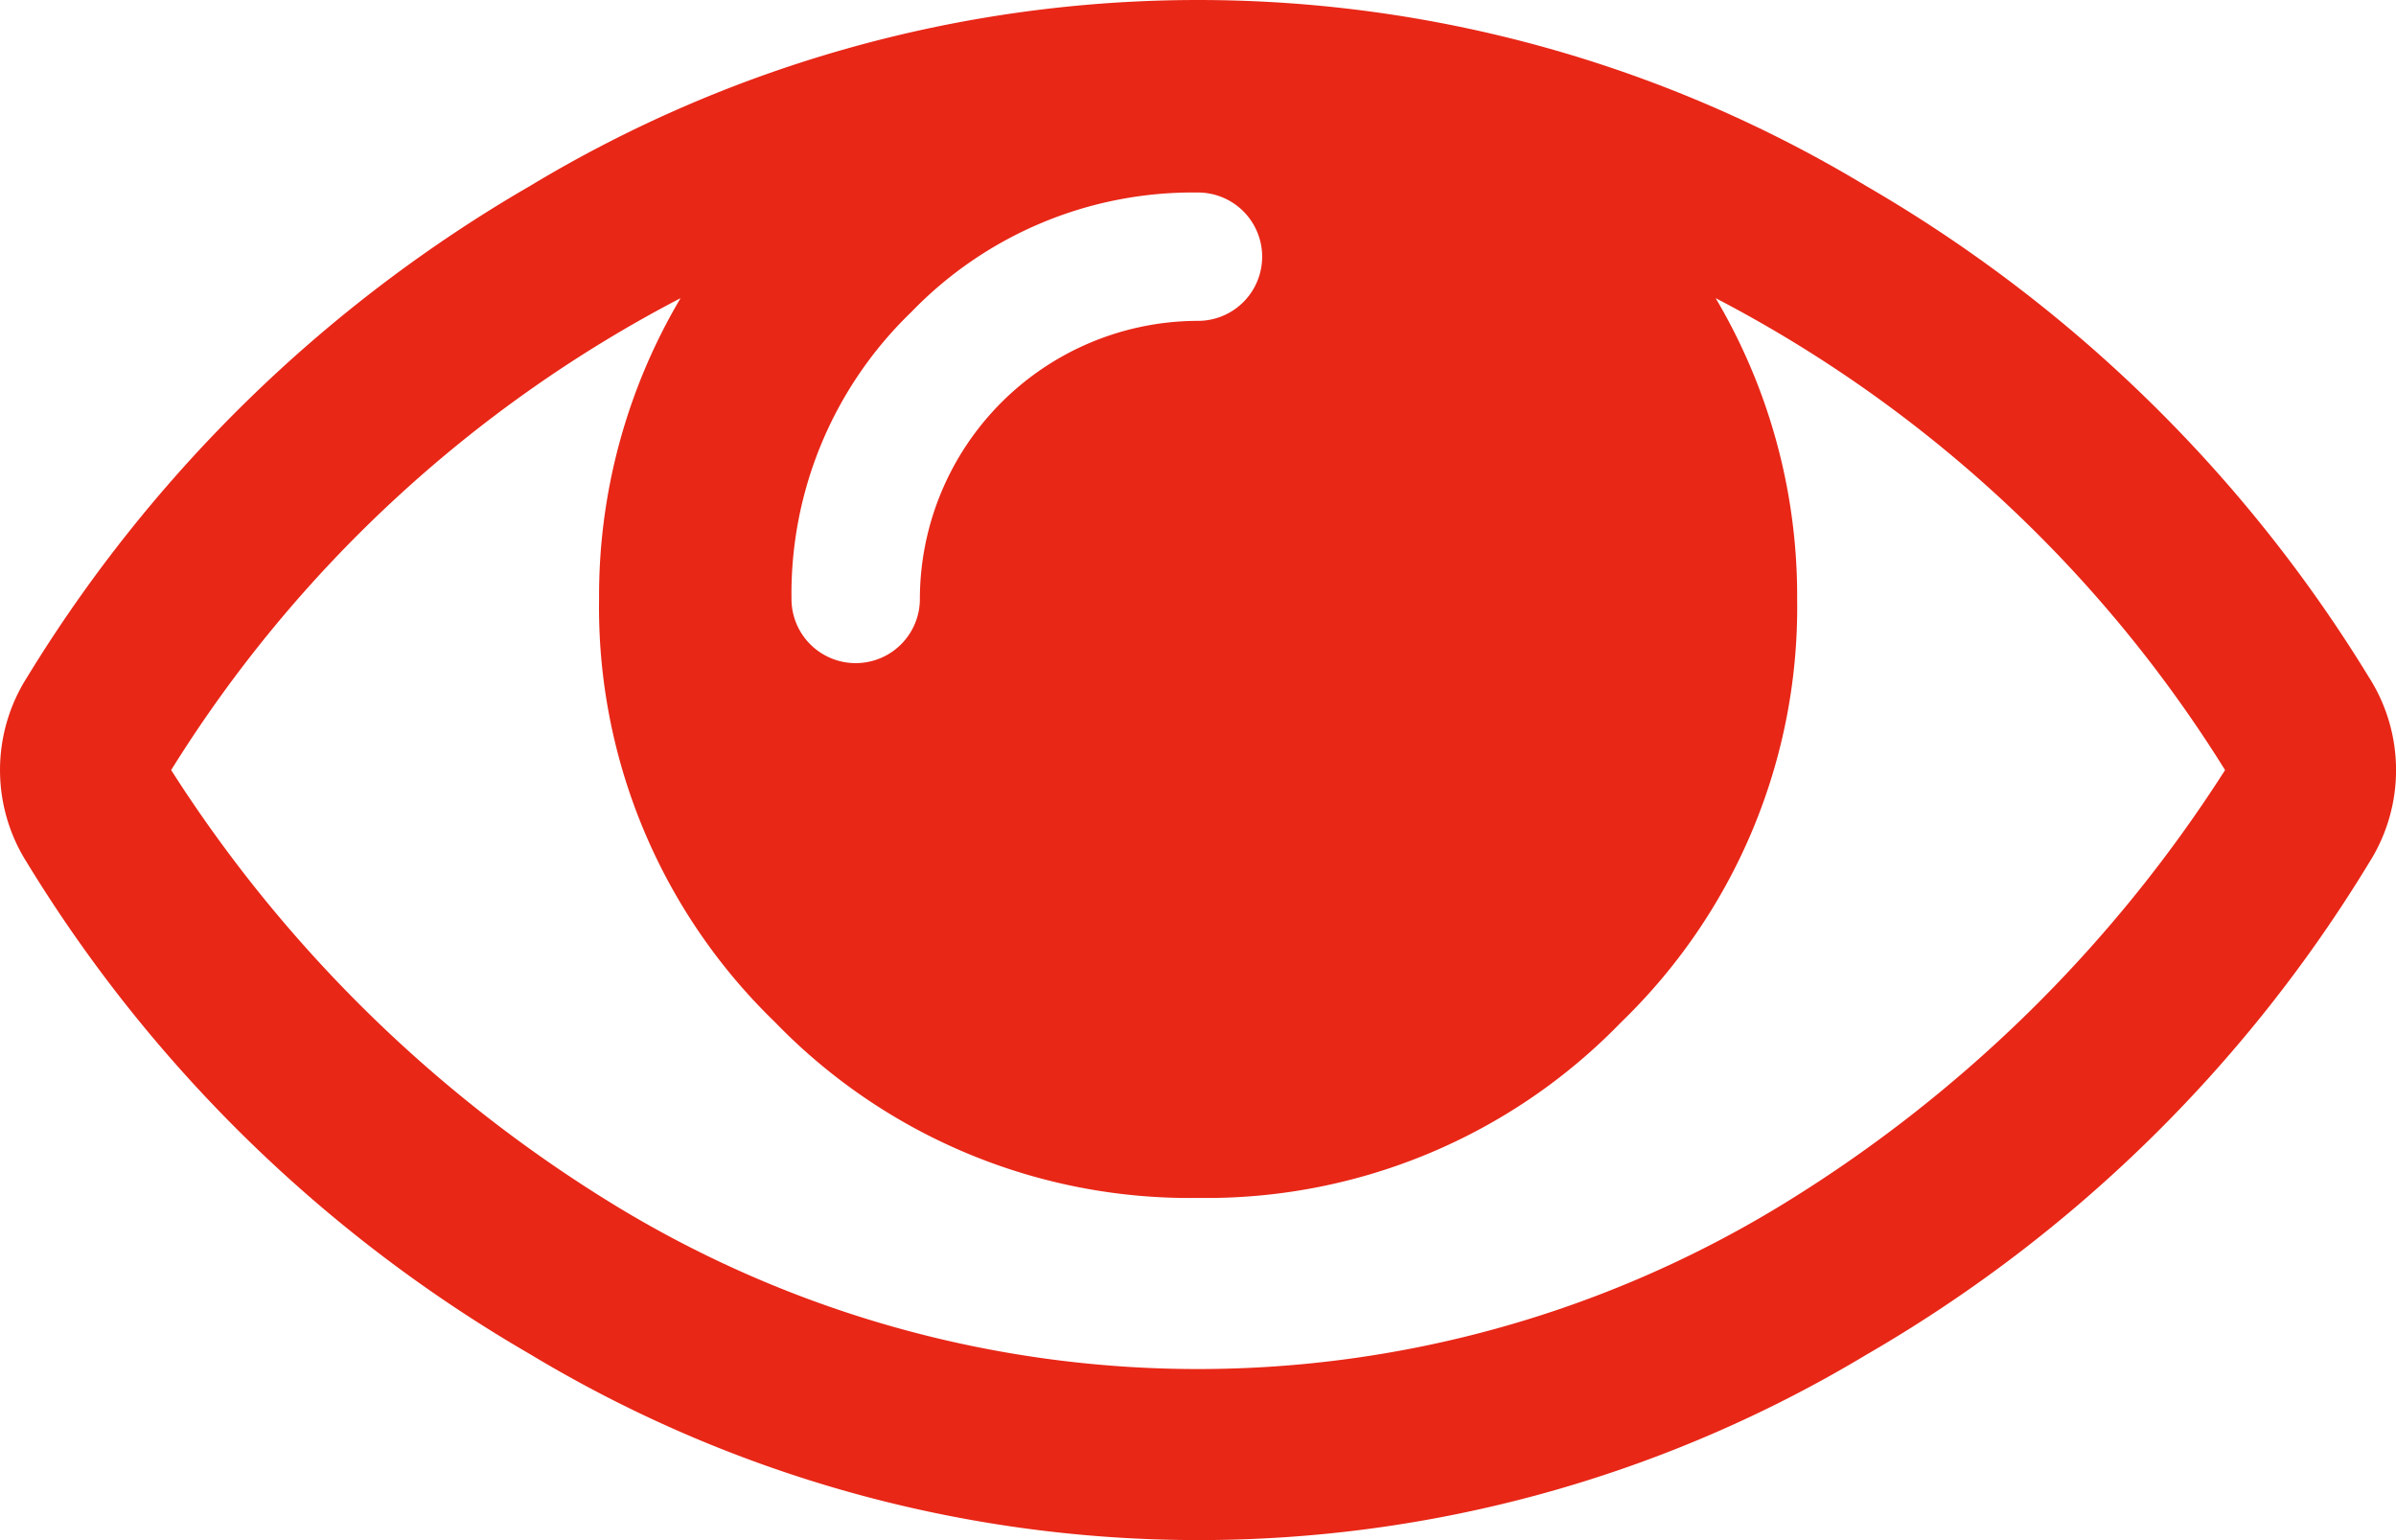
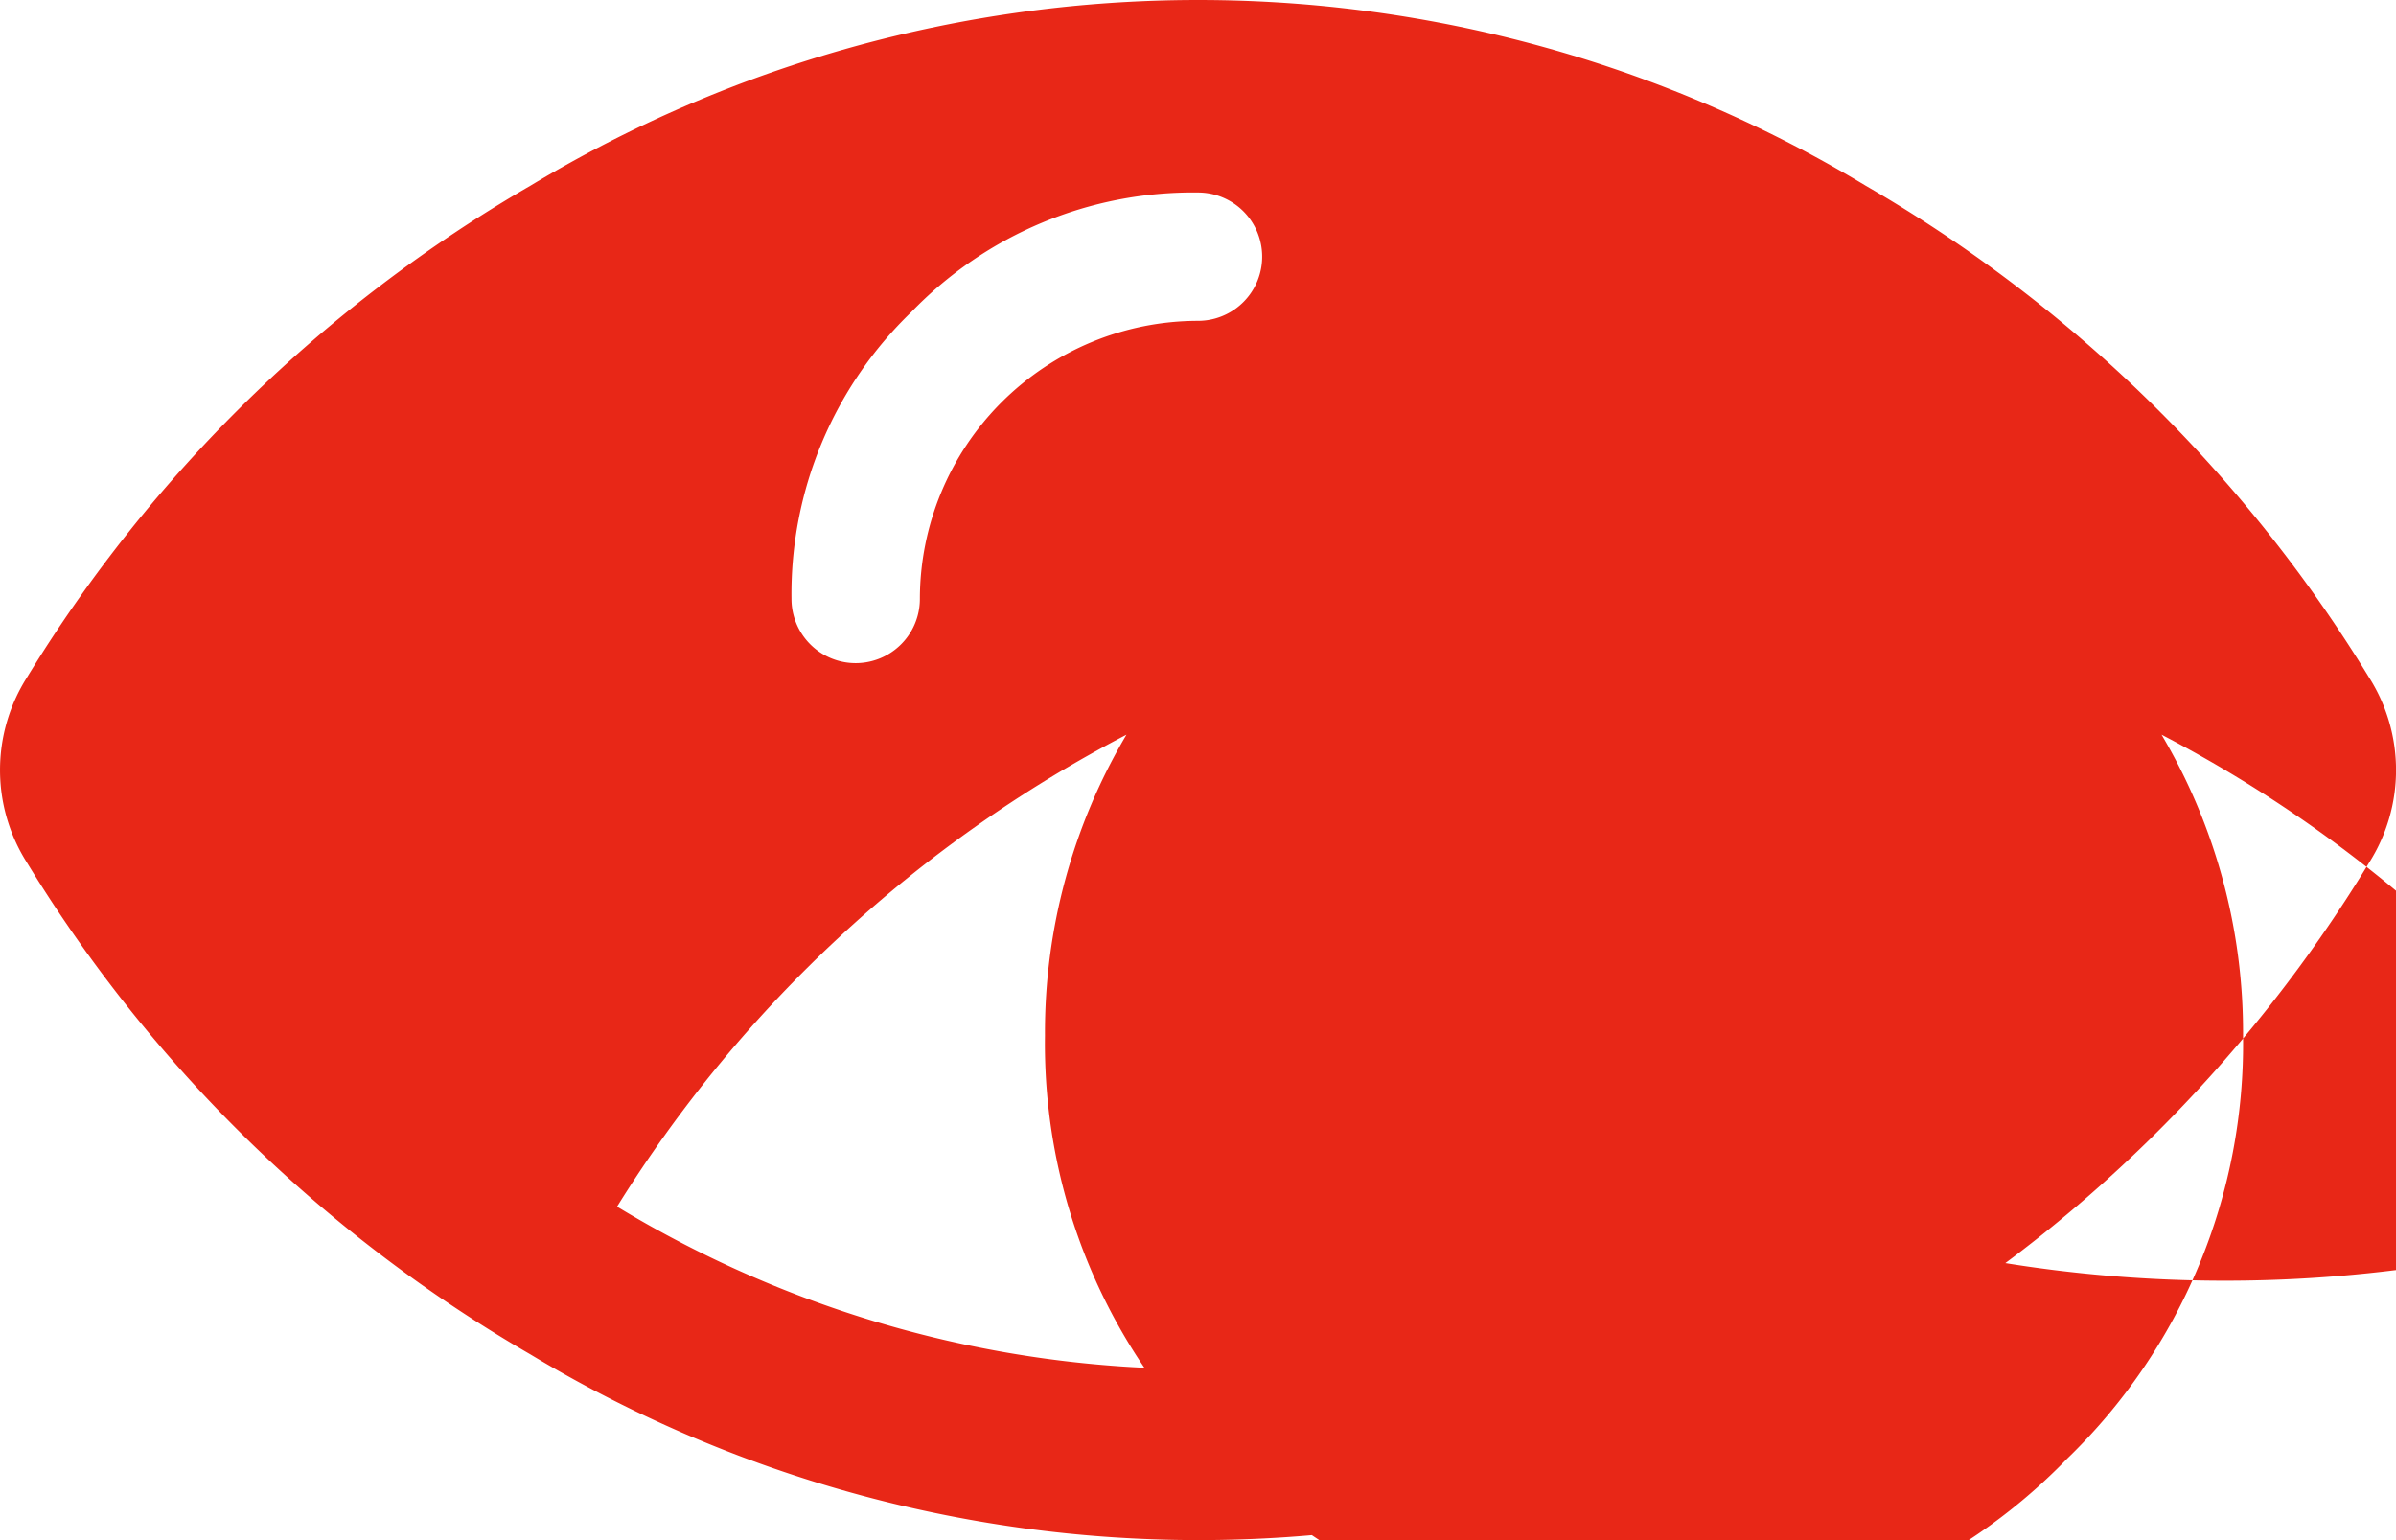
<svg xmlns="http://www.w3.org/2000/svg" id="eye-open" width="111.716" height="71.816" viewBox="0 0 111.716 71.816">
-   <path id="Path_19" data-name="Path 19" d="M110.47,122.972A66.583,66.583,0,0,0,87,100.031a60.28,60.28,0,0,0-62.279,0A66.567,66.567,0,0,0,1.246,122.972a8.046,8.046,0,0,0,0,8.6,66.552,66.552,0,0,0,23.472,22.941A60.383,60.383,0,0,0,87,154.548a66.14,66.14,0,0,0,23.473-22.973,8.046,8.046,0,0,0,0-8.6ZM42.485,105.922a18.242,18.242,0,0,1,13.372-5.58,2.992,2.992,0,1,1,0,5.985,12.984,12.984,0,0,0-12.967,12.967,2.993,2.993,0,1,1-5.986,0A18.244,18.244,0,0,1,42.485,105.922ZM82.946,147.63a52.224,52.224,0,0,1-54.175,0A64.346,64.346,0,0,1,7.98,127.274a61.271,61.271,0,0,1,23.752-22.006,27.244,27.244,0,0,0-3.8,14.026,26.9,26.9,0,0,0,8.2,19.731,26.894,26.894,0,0,0,19.731,8.2,26.9,26.9,0,0,0,19.731-8.2,26.892,26.892,0,0,0,8.2-19.731,27.241,27.241,0,0,0-3.8-14.026,61.277,61.277,0,0,1,23.752,22.006A64.33,64.33,0,0,1,82.946,147.63Z" transform="translate(0 -91.365)" fill="#e82717" />
+   <path id="Path_19" data-name="Path 19" d="M110.47,122.972A66.583,66.583,0,0,0,87,100.031a60.28,60.28,0,0,0-62.279,0A66.567,66.567,0,0,0,1.246,122.972a8.046,8.046,0,0,0,0,8.6,66.552,66.552,0,0,0,23.472,22.941A60.383,60.383,0,0,0,87,154.548a66.14,66.14,0,0,0,23.473-22.973,8.046,8.046,0,0,0,0-8.6ZM42.485,105.922a18.242,18.242,0,0,1,13.372-5.58,2.992,2.992,0,1,1,0,5.985,12.984,12.984,0,0,0-12.967,12.967,2.993,2.993,0,1,1-5.986,0A18.244,18.244,0,0,1,42.485,105.922ZM82.946,147.63a52.224,52.224,0,0,1-54.175,0a61.271,61.271,0,0,1,23.752-22.006,27.244,27.244,0,0,0-3.8,14.026,26.9,26.9,0,0,0,8.2,19.731,26.894,26.894,0,0,0,19.731,8.2,26.9,26.9,0,0,0,19.731-8.2,26.892,26.892,0,0,0,8.2-19.731,27.241,27.241,0,0,0-3.8-14.026,61.277,61.277,0,0,1,23.752,22.006A64.33,64.33,0,0,1,82.946,147.63Z" transform="translate(0 -91.365)" fill="#e82717" />
</svg>